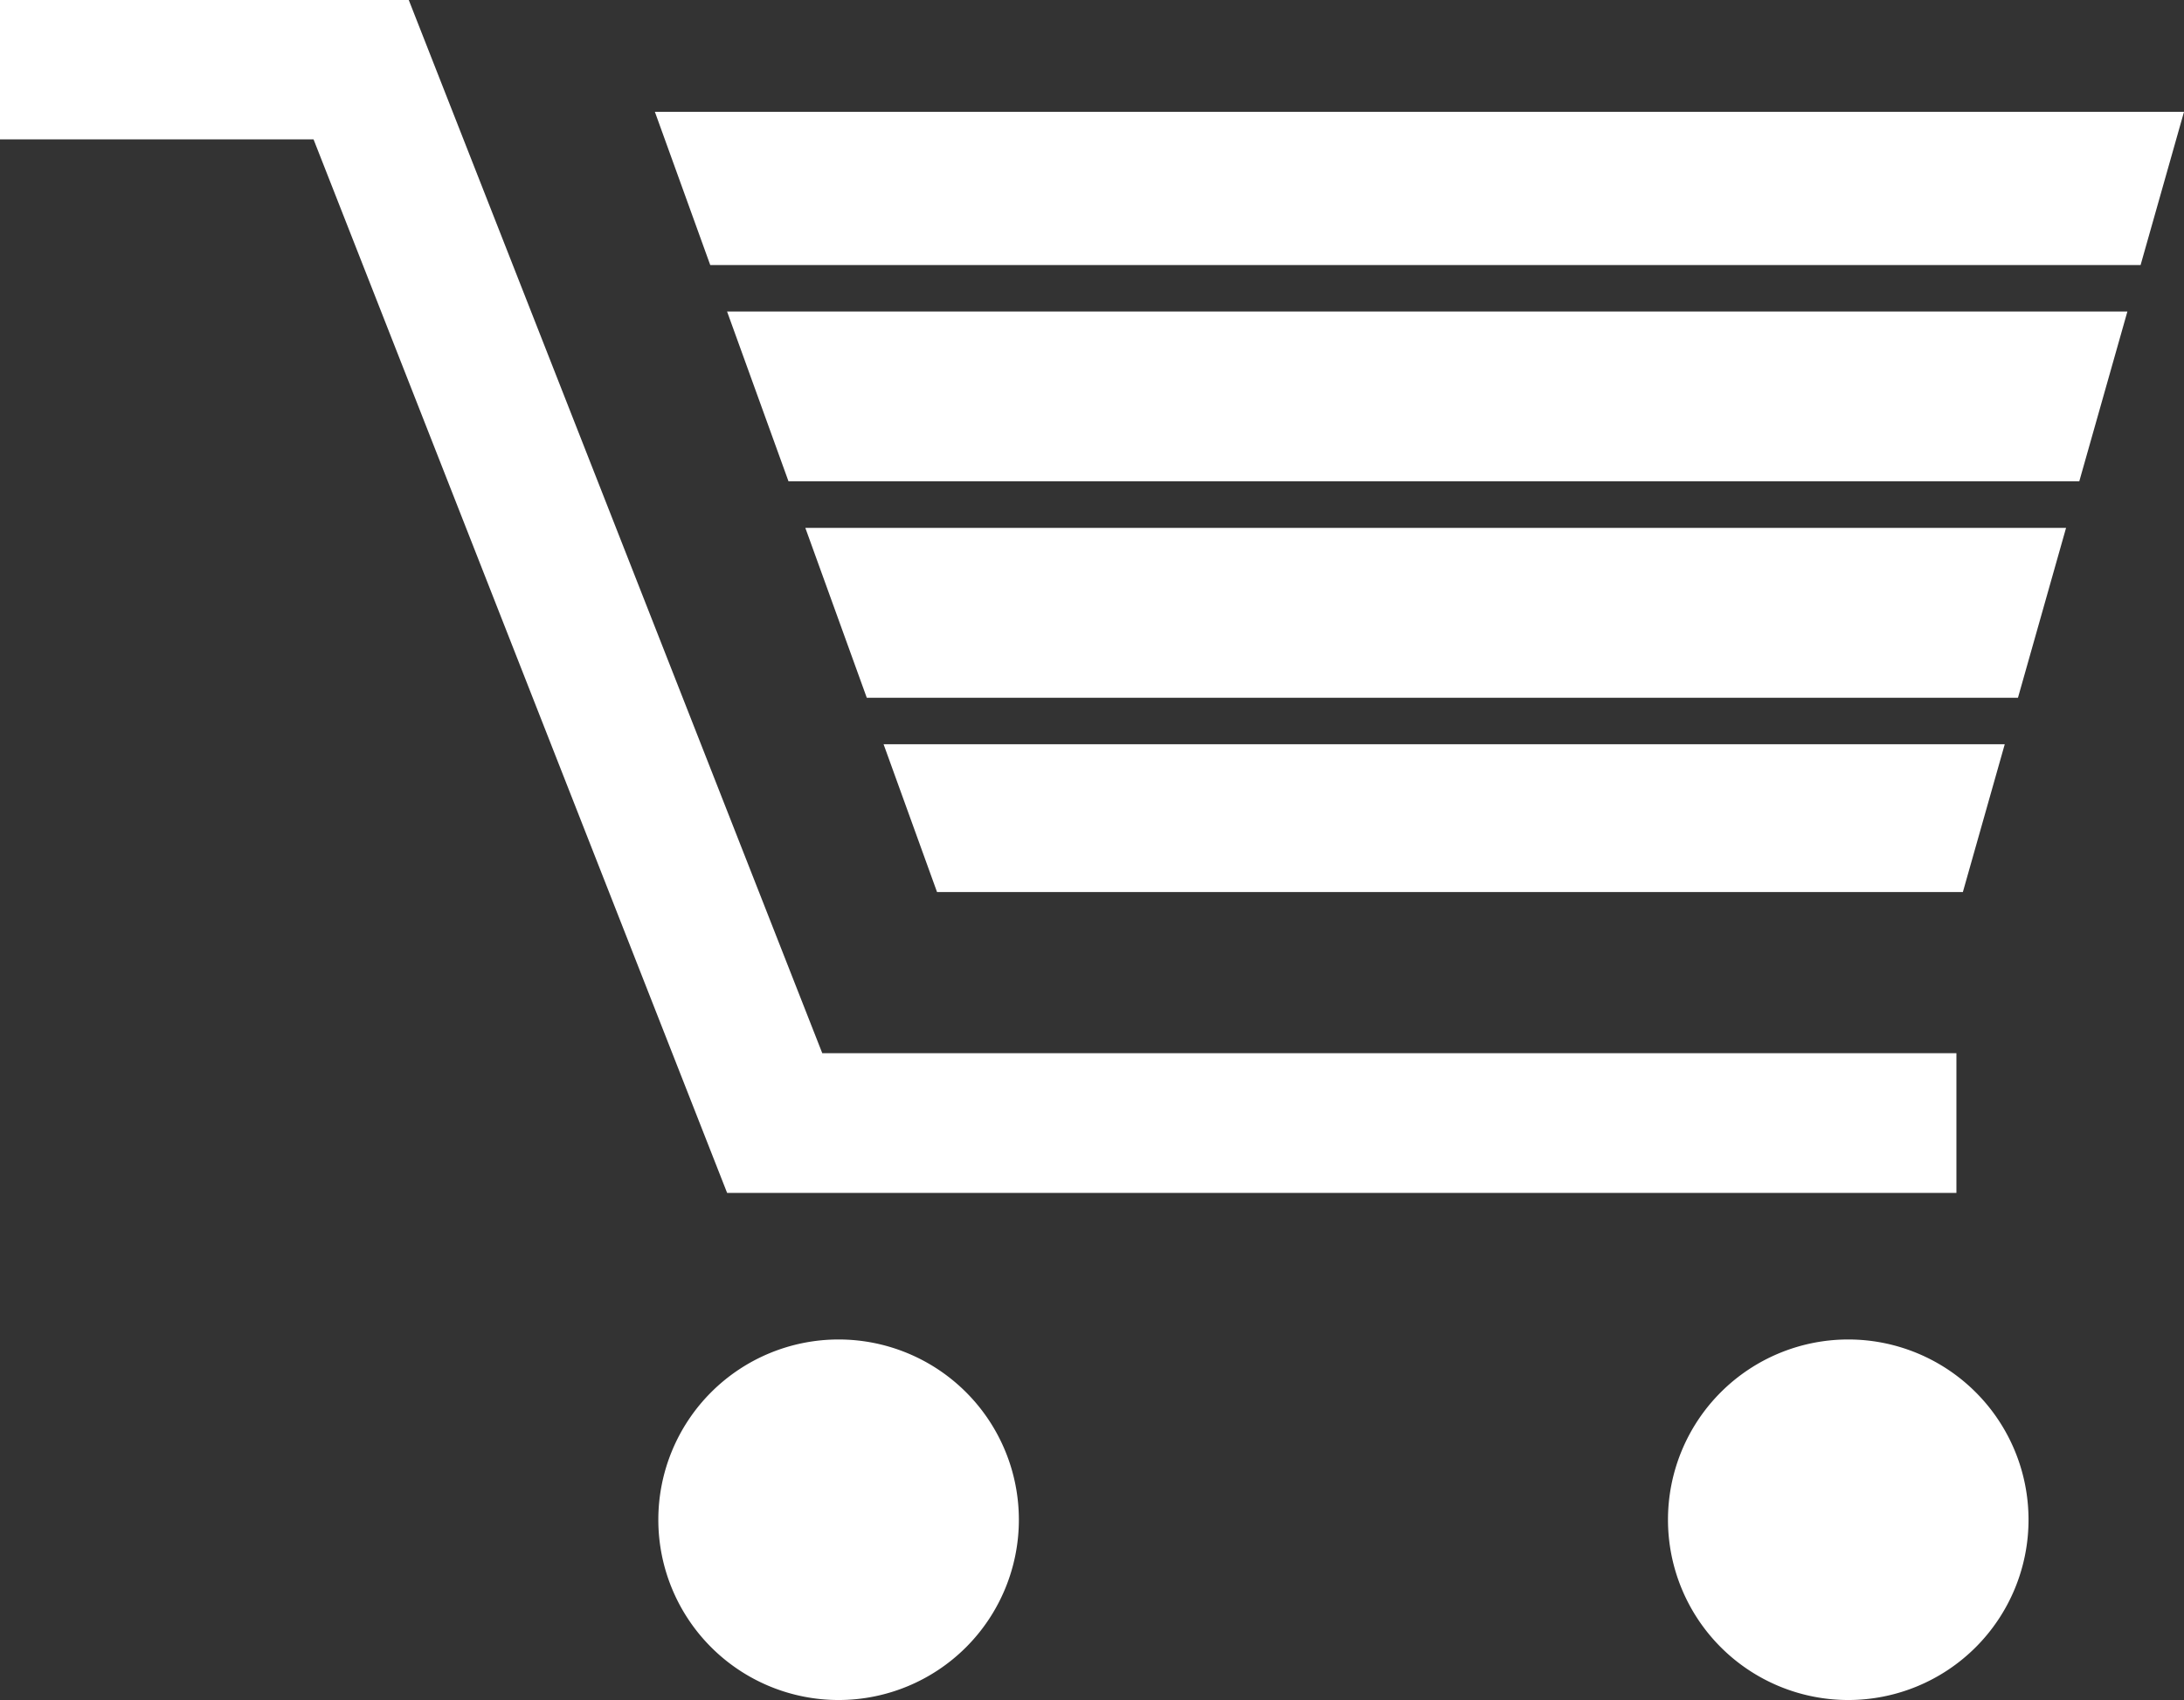
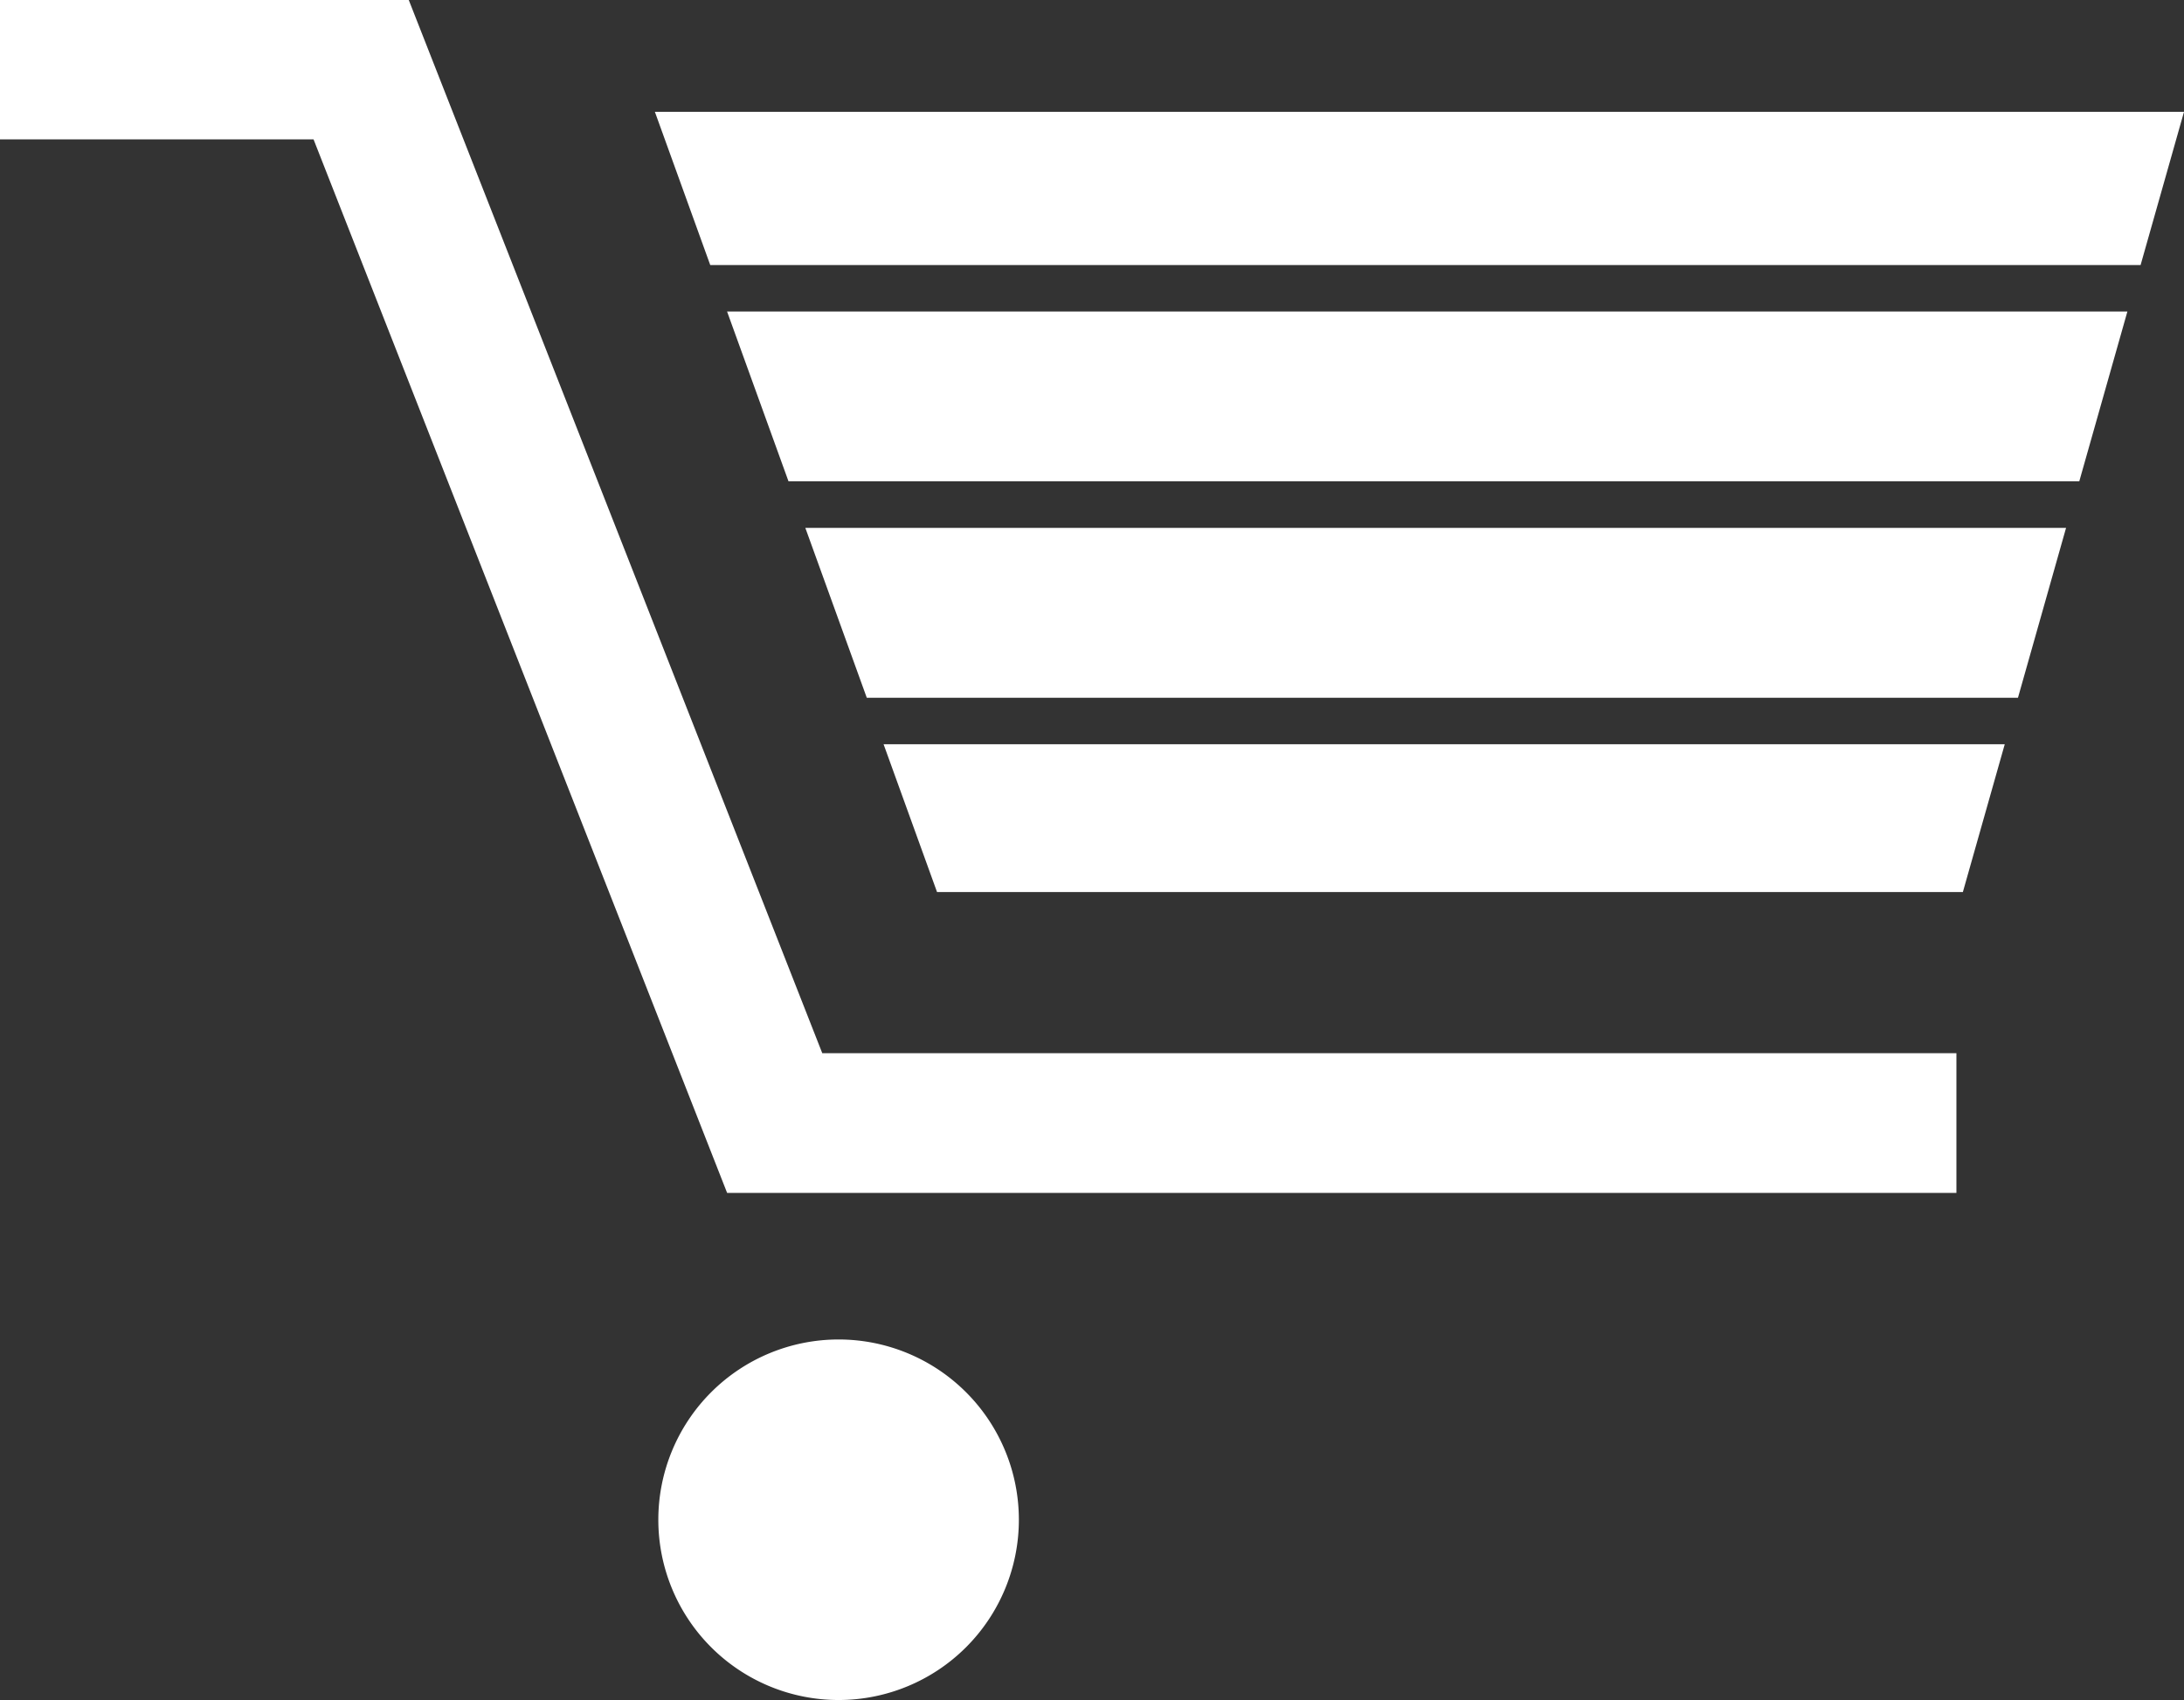
<svg xmlns="http://www.w3.org/2000/svg" width="46.946" height="36.544" viewBox="0 0 46.946 36.544">
  <rect x="0" y="0" width="46.946" height="36.544" fill="#333333" stroke="none" />
  <g transform="translate(-126.718 -9549.456)">
    <path d="M1340.054,97.247H1313.63L1304.74,74.6H1298v-3h8.785l8.89,22.643h24.379Z" transform="translate(-1171.282 9477.852)" fill="#fff" />
    <path d="M-3879.616,16.771h-22.052l-1.149-3.177h24.1l-.9,3.176Zm1.183-4.176h-24.745l-1.321-3.652h27.1l-1.034,3.652Zm1.318-4.653h-27.746l-1.32-3.649h30.1l-1.034,3.649Zm1.317-4.649h-30.745L-3907.733,0h32.869l-.933,3.293Z" transform="translate(4048.528 9551.86)" fill="#fff" />
-     <path d="M3.875,0A3.875,3.875,0,1,1,0,3.875,3.875,3.875,0,0,1,3.875,0Z" transform="translate(162.572 9578.249)" fill="#fff" />
    <path d="M3.875,0A3.875,3.875,0,1,1,0,3.875,3.875,3.875,0,0,1,3.875,0Z" transform="translate(140.869 9578.249)" fill="#fff" />
  </g>
</svg>